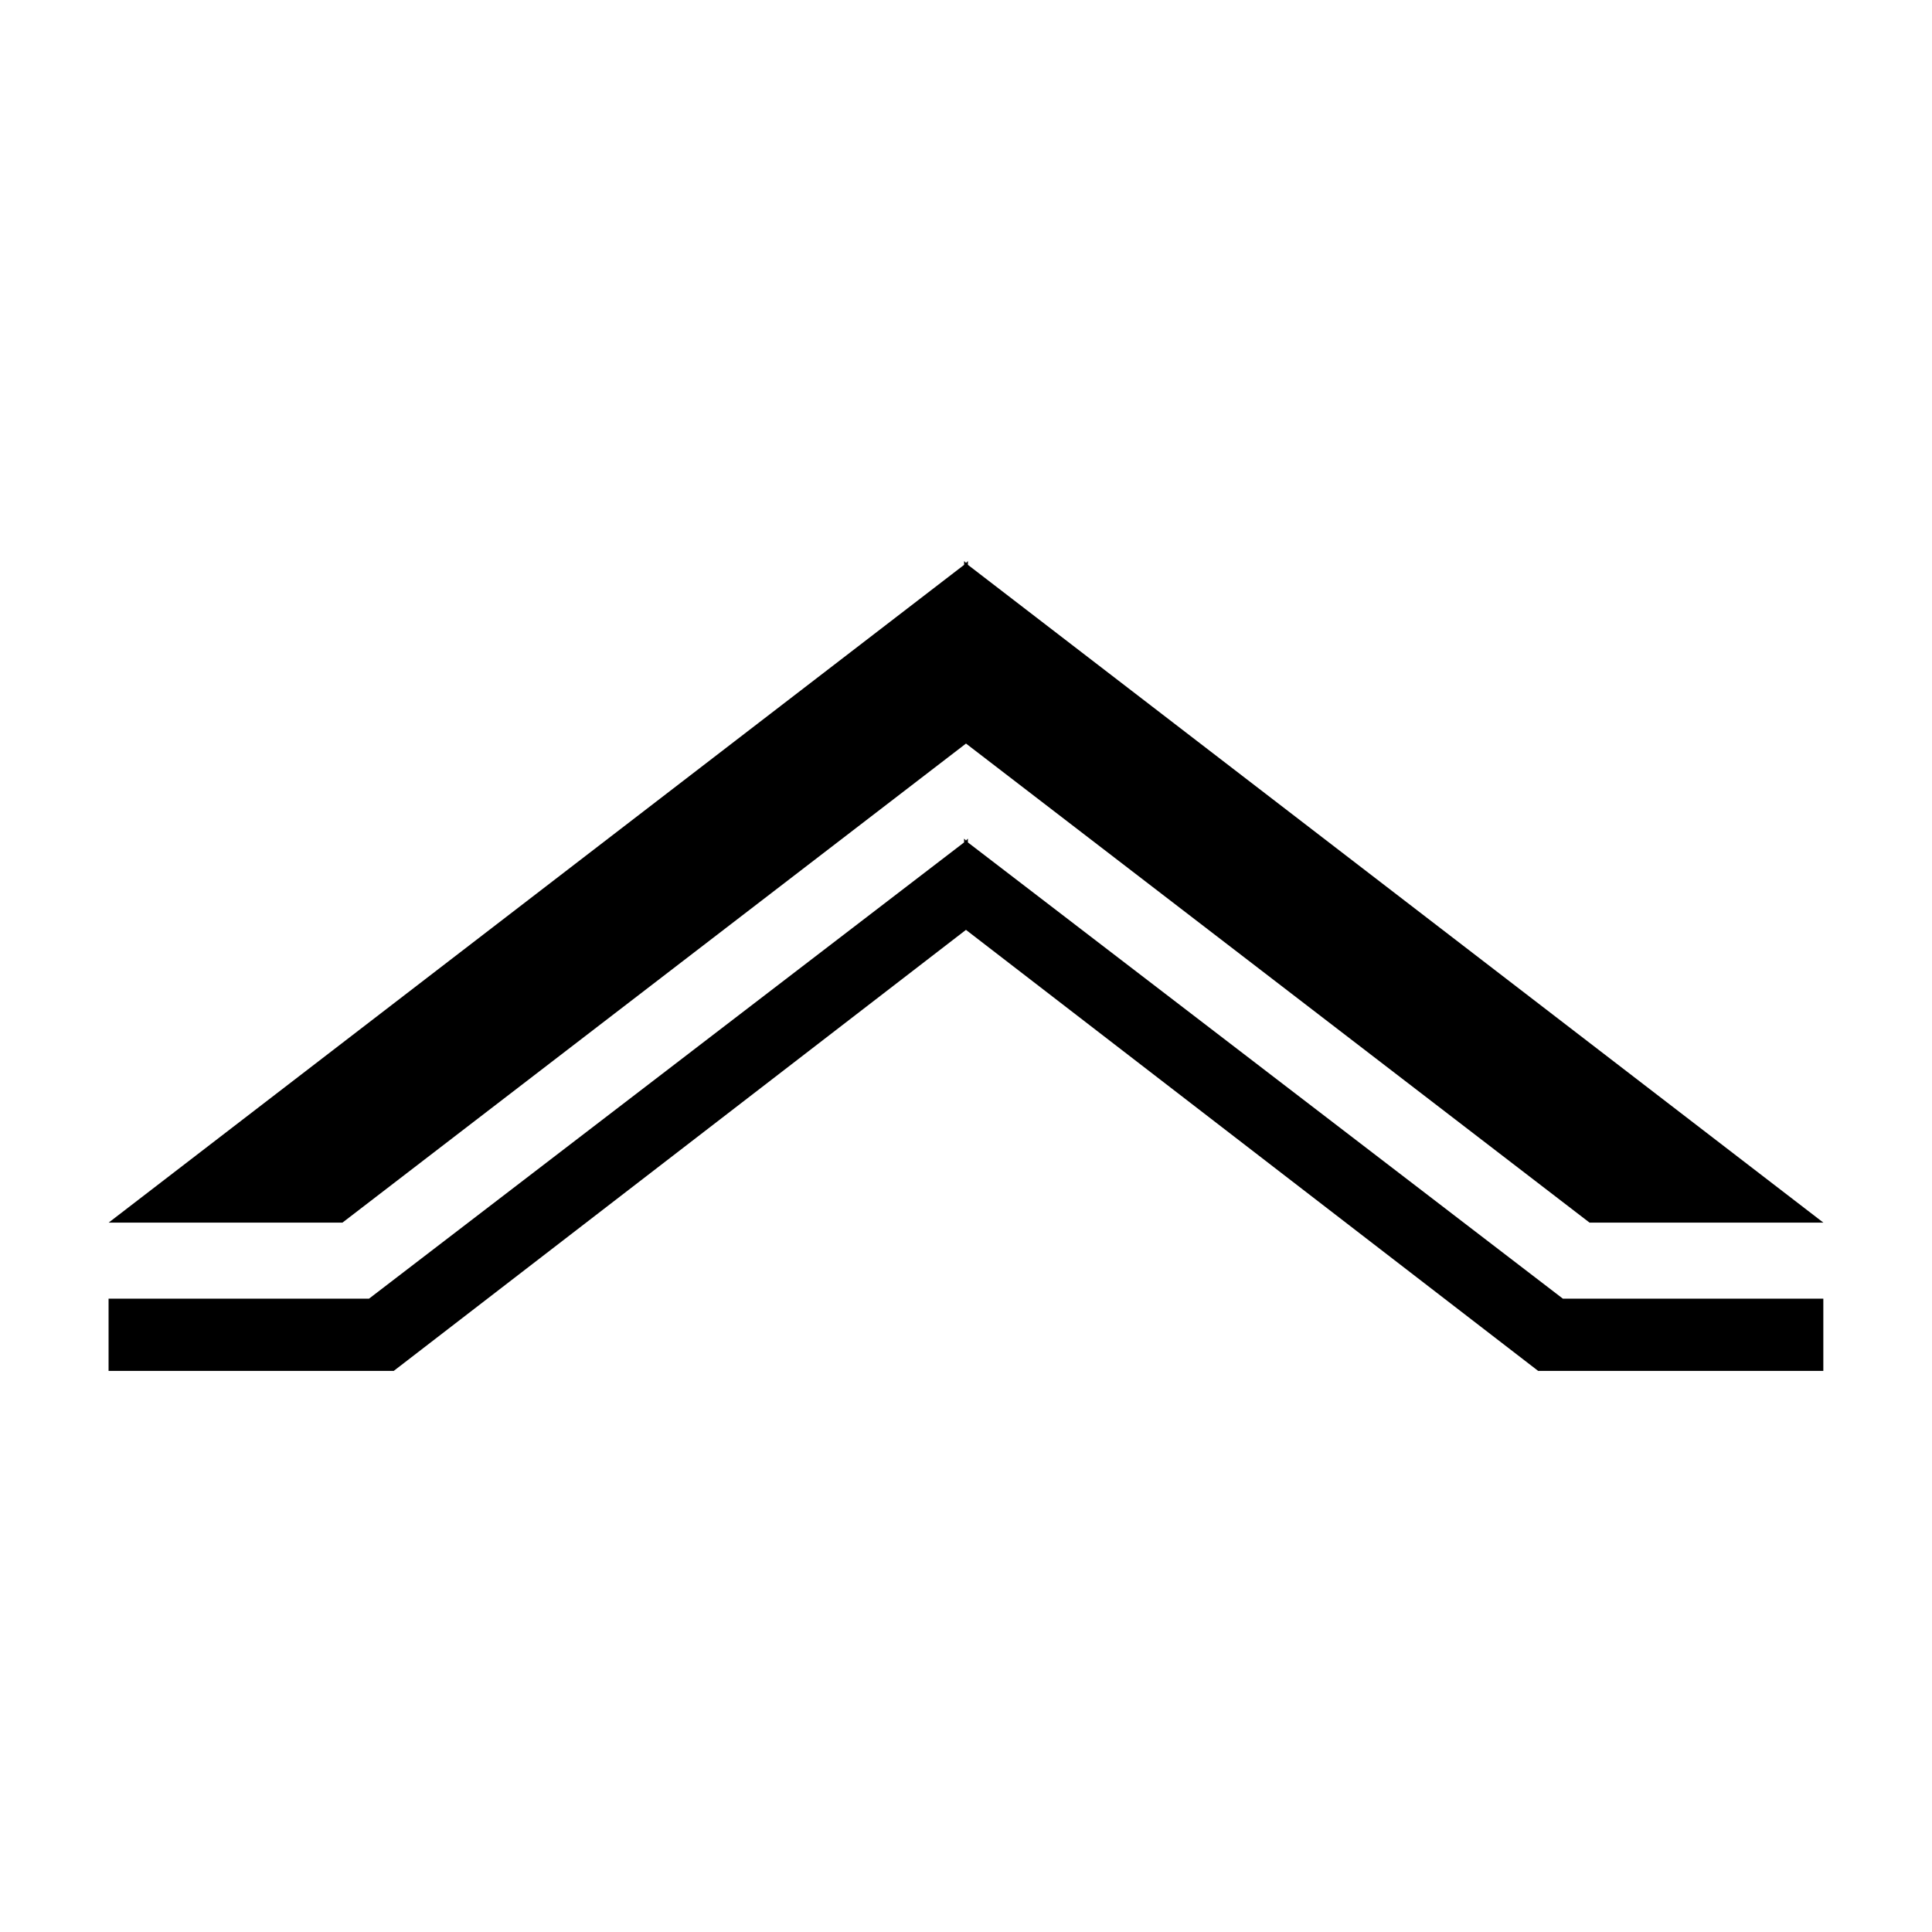
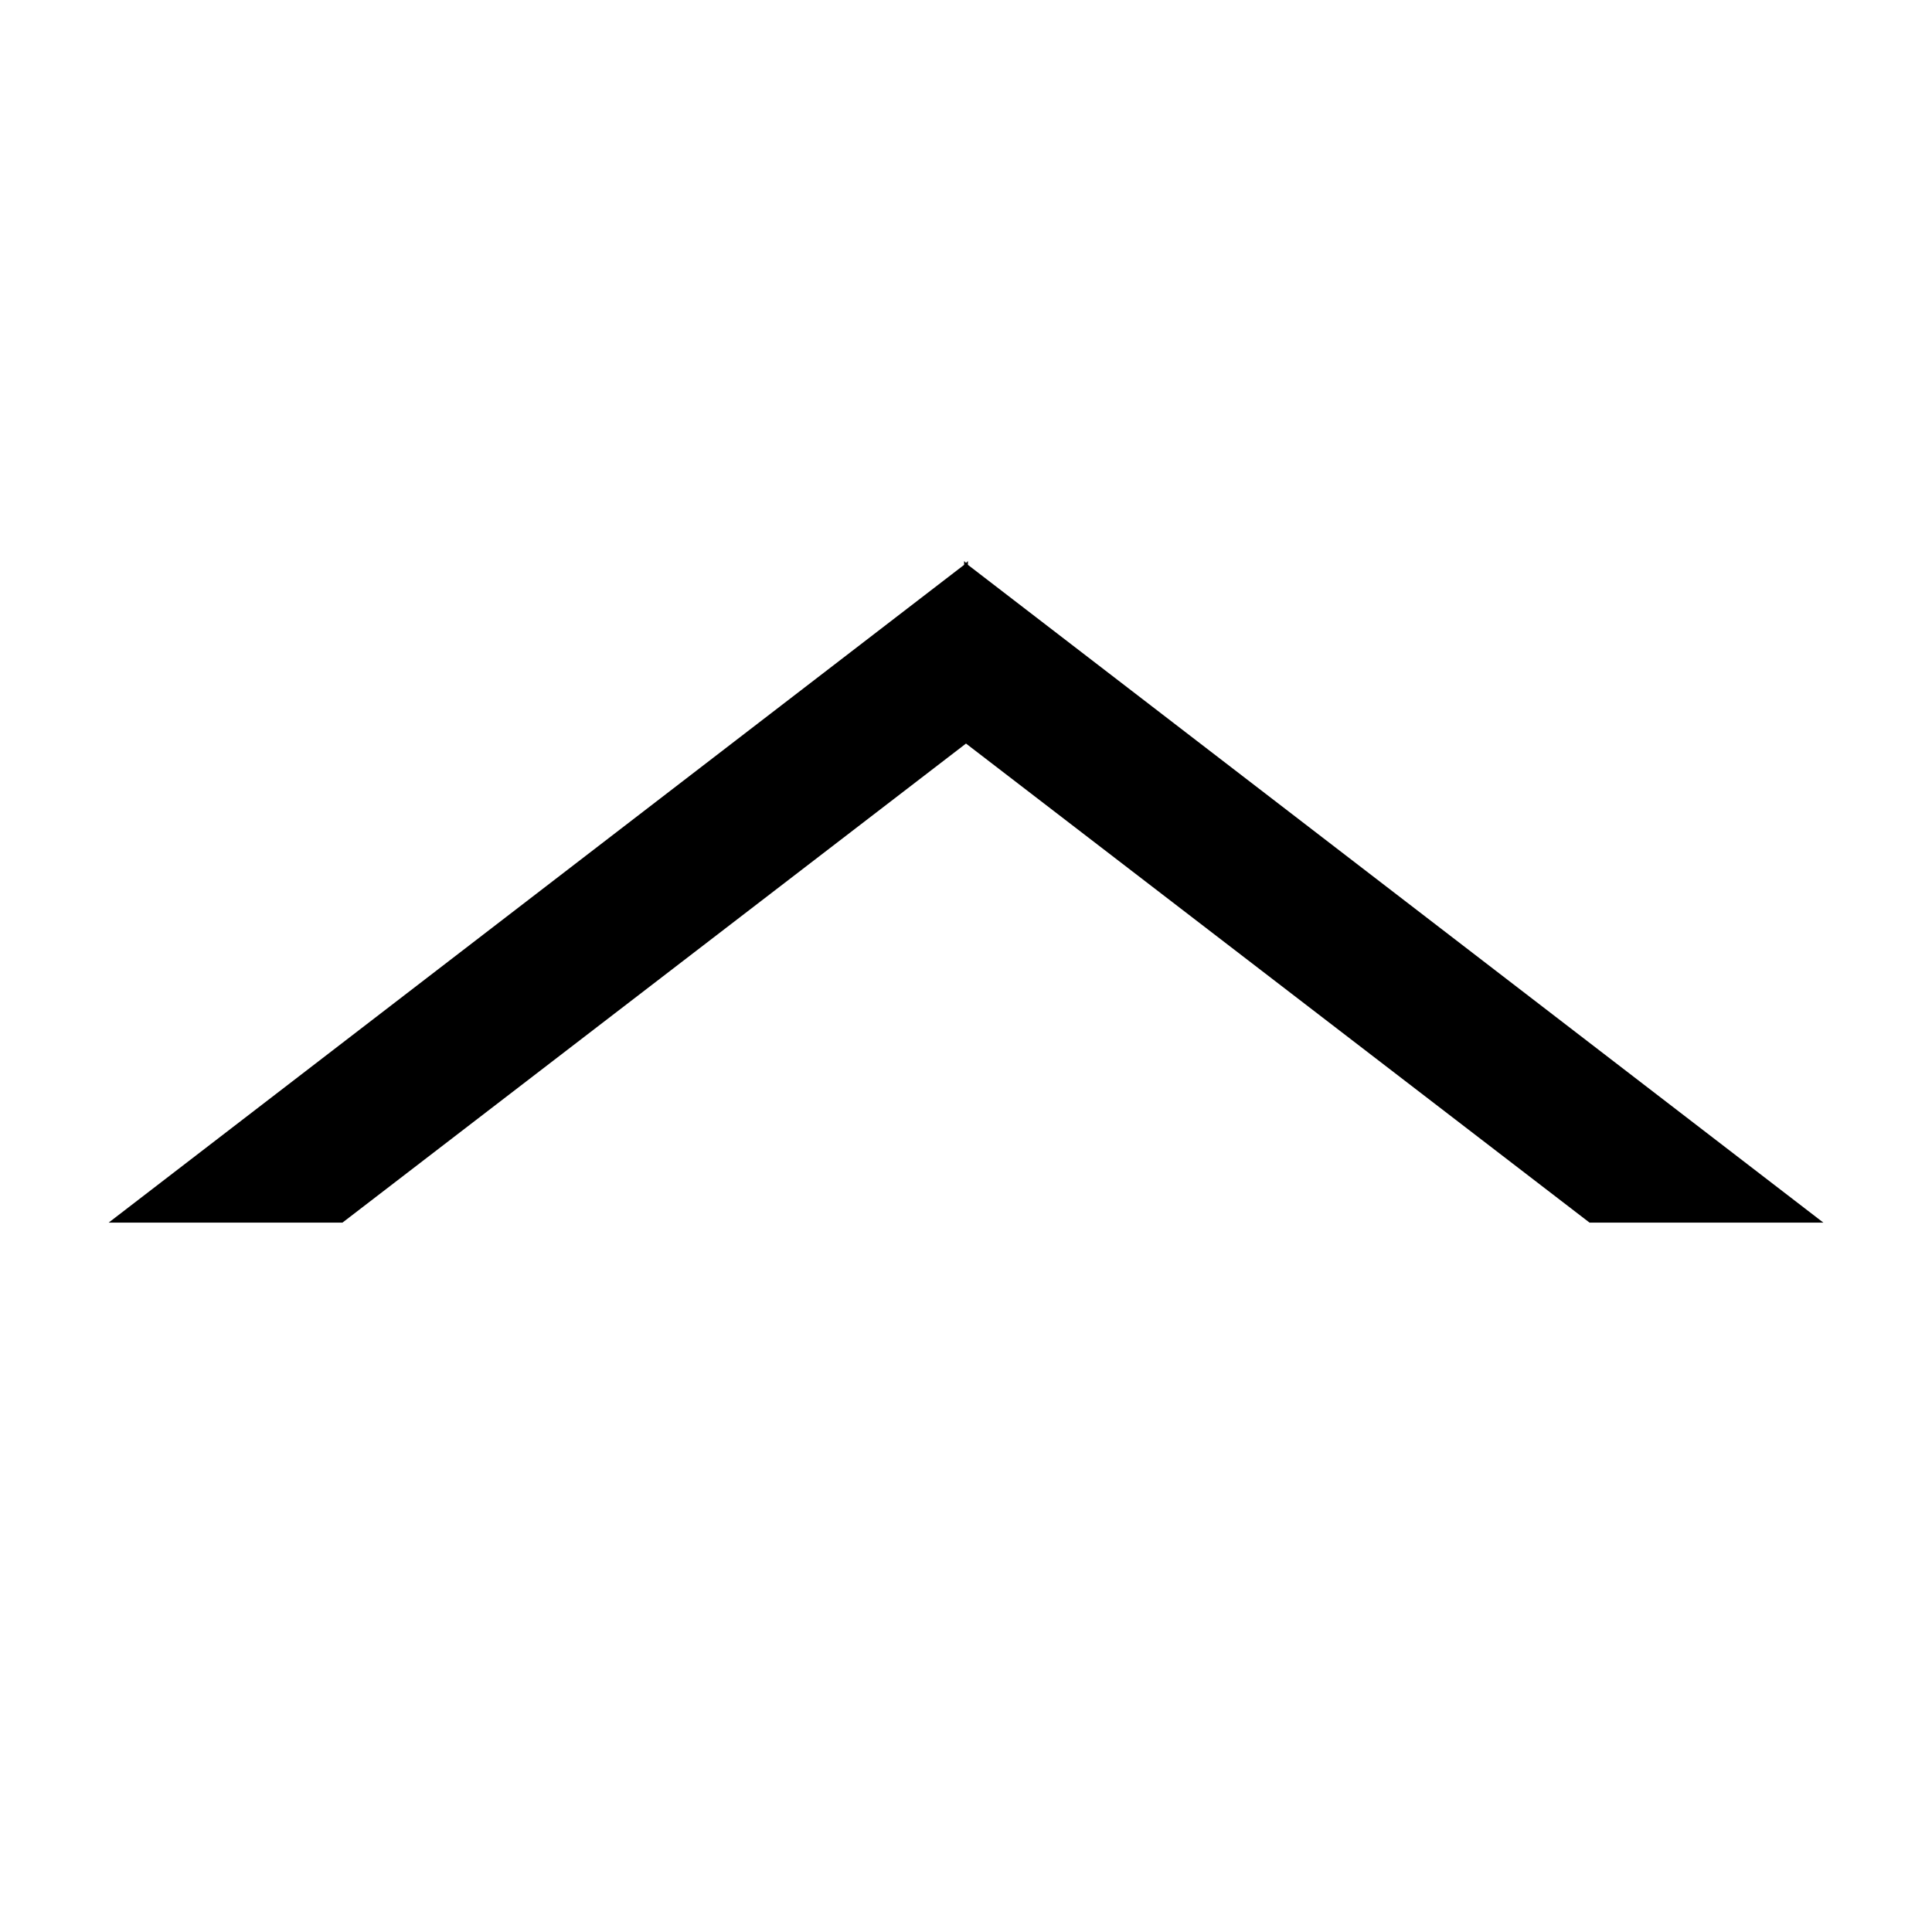
<svg xmlns="http://www.w3.org/2000/svg" fill="#000000" width="800px" height="800px" version="1.1" viewBox="144 144 512 512">
  <g>
    <path d="m234.75 468.01 165.25-126.96 165.25 126.96h61.969l-226.71-174.32v-1.008l-0.504 0.504-0.504-0.504v1.008l-226.71 174.32z" />
-     <path d="m400.5 367.25v-1.008l-0.504 0.504-0.504-0.504v1.008l-157.7 120.91h-69.02v19.145h75.57l151.65-116.88 151.64 116.88h75.57v-19.145h-69.02z" />
  </g>
</svg>